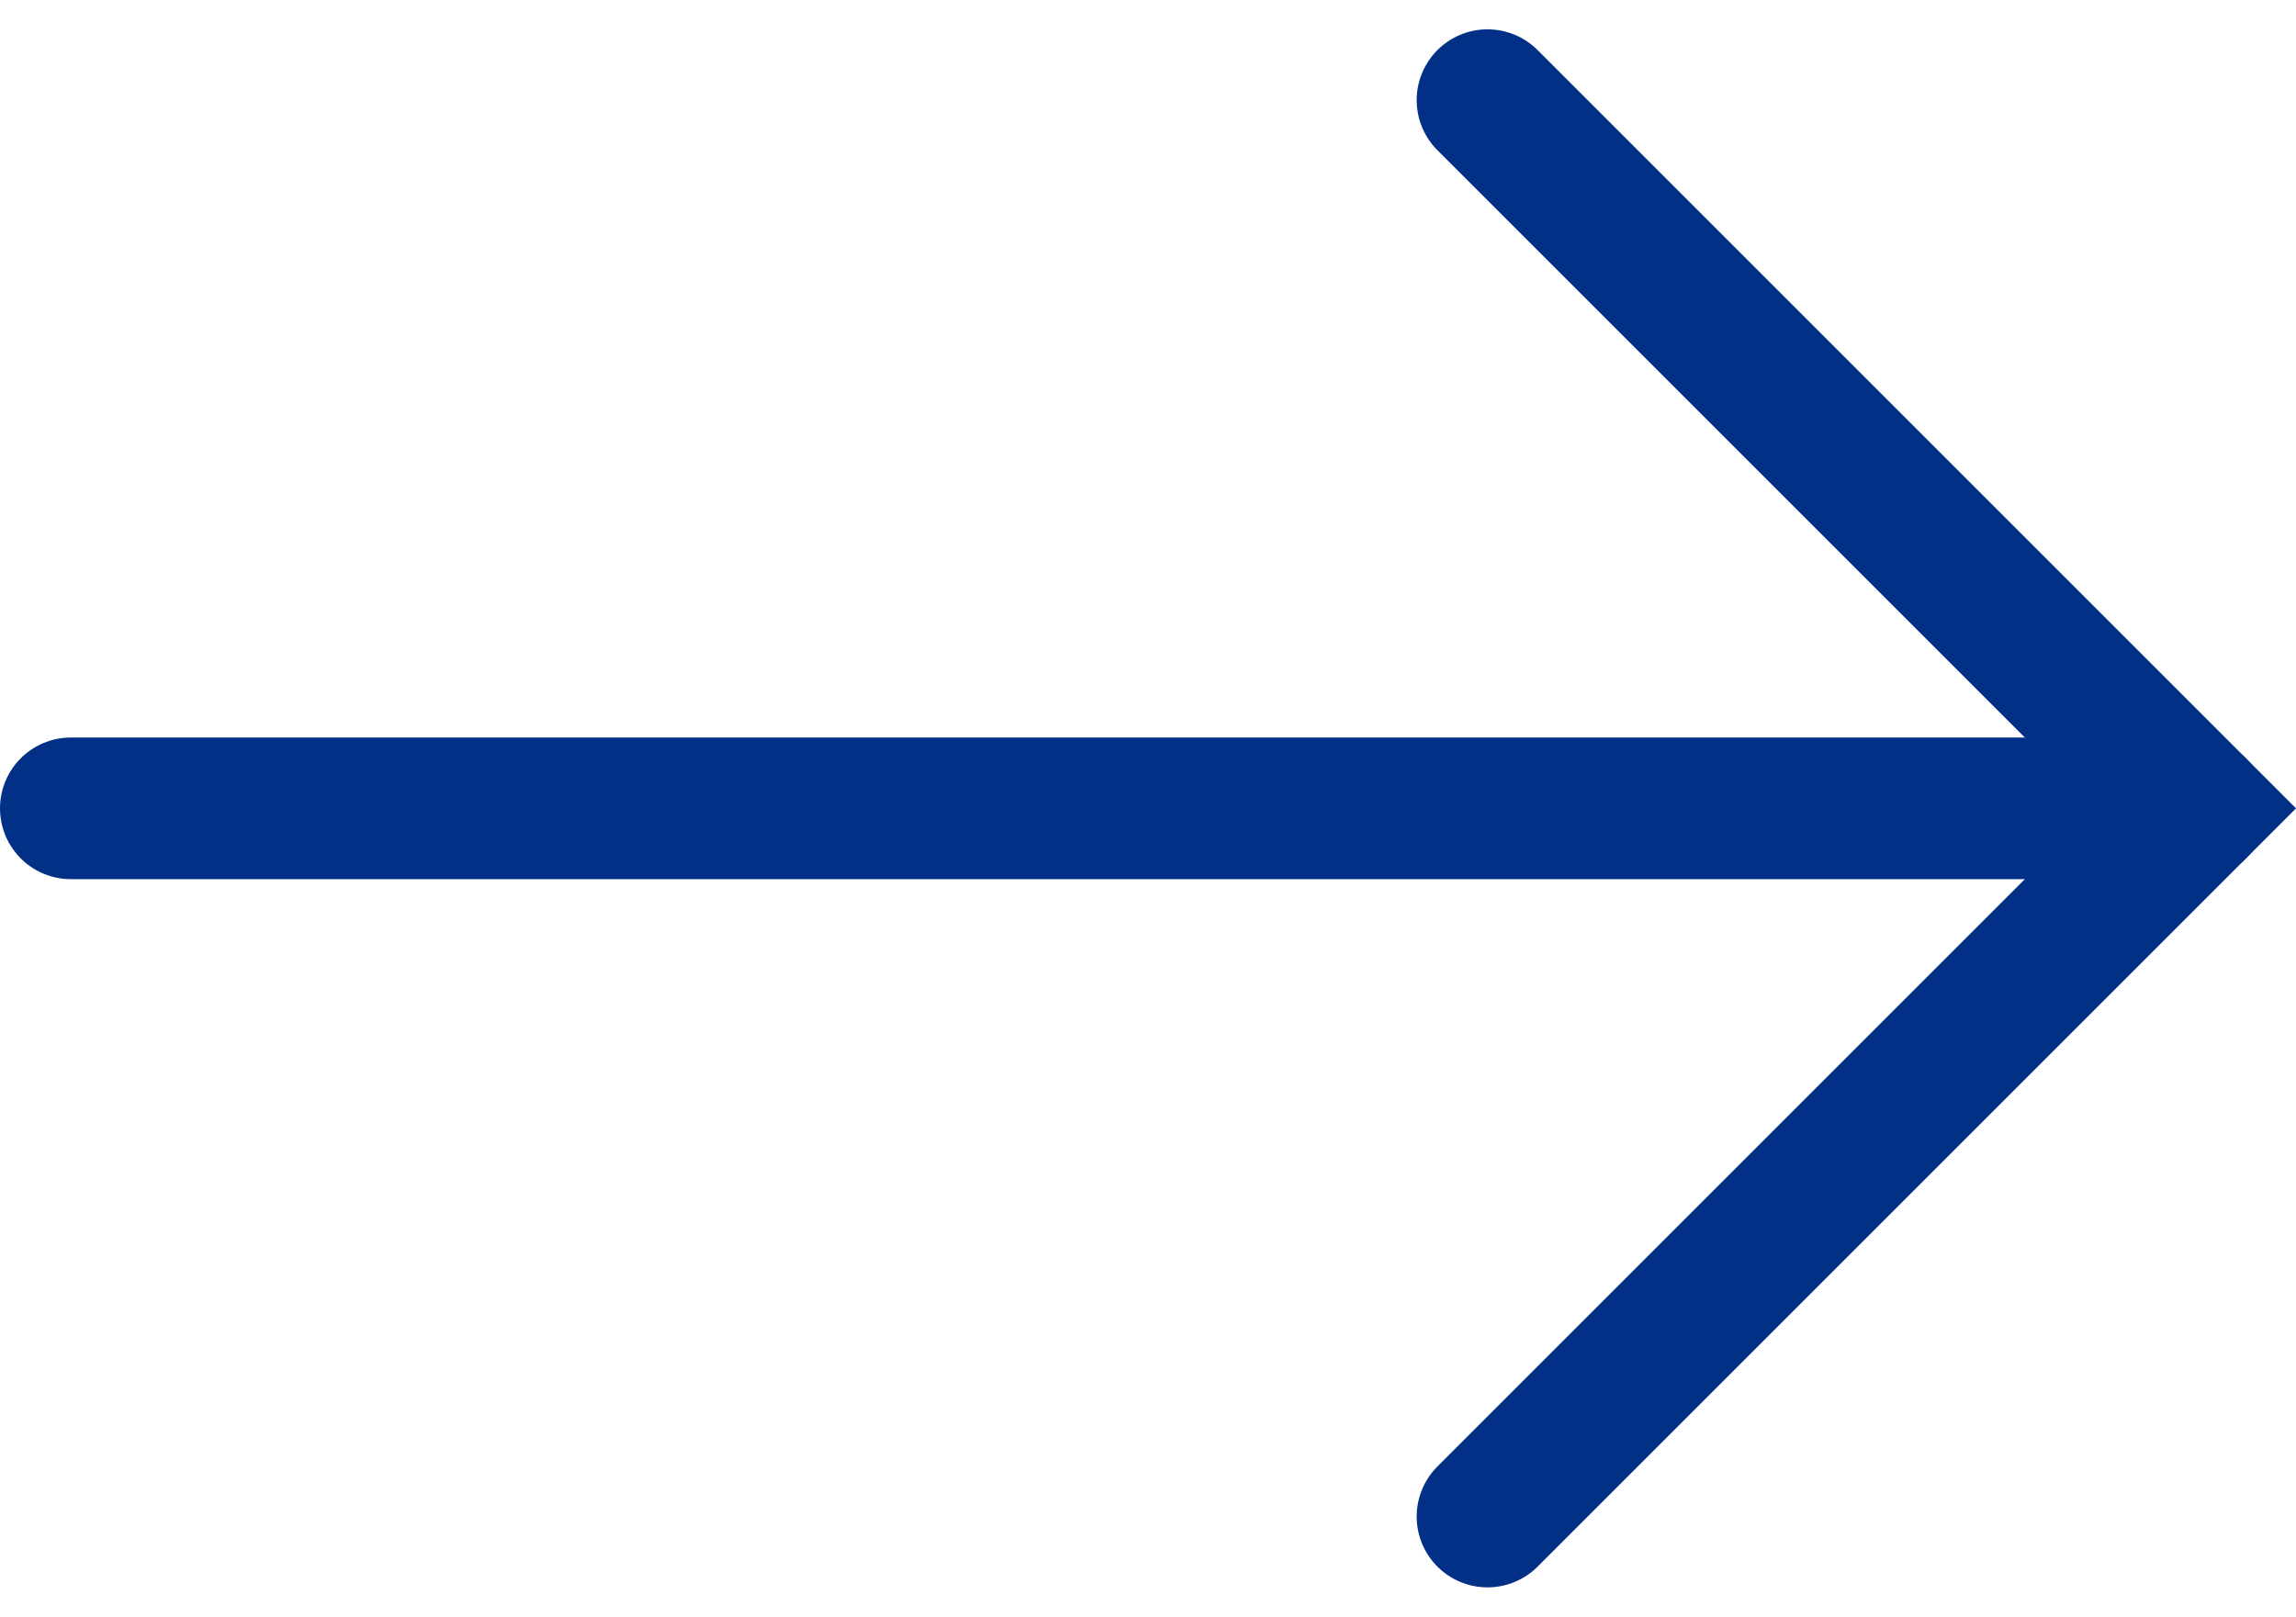
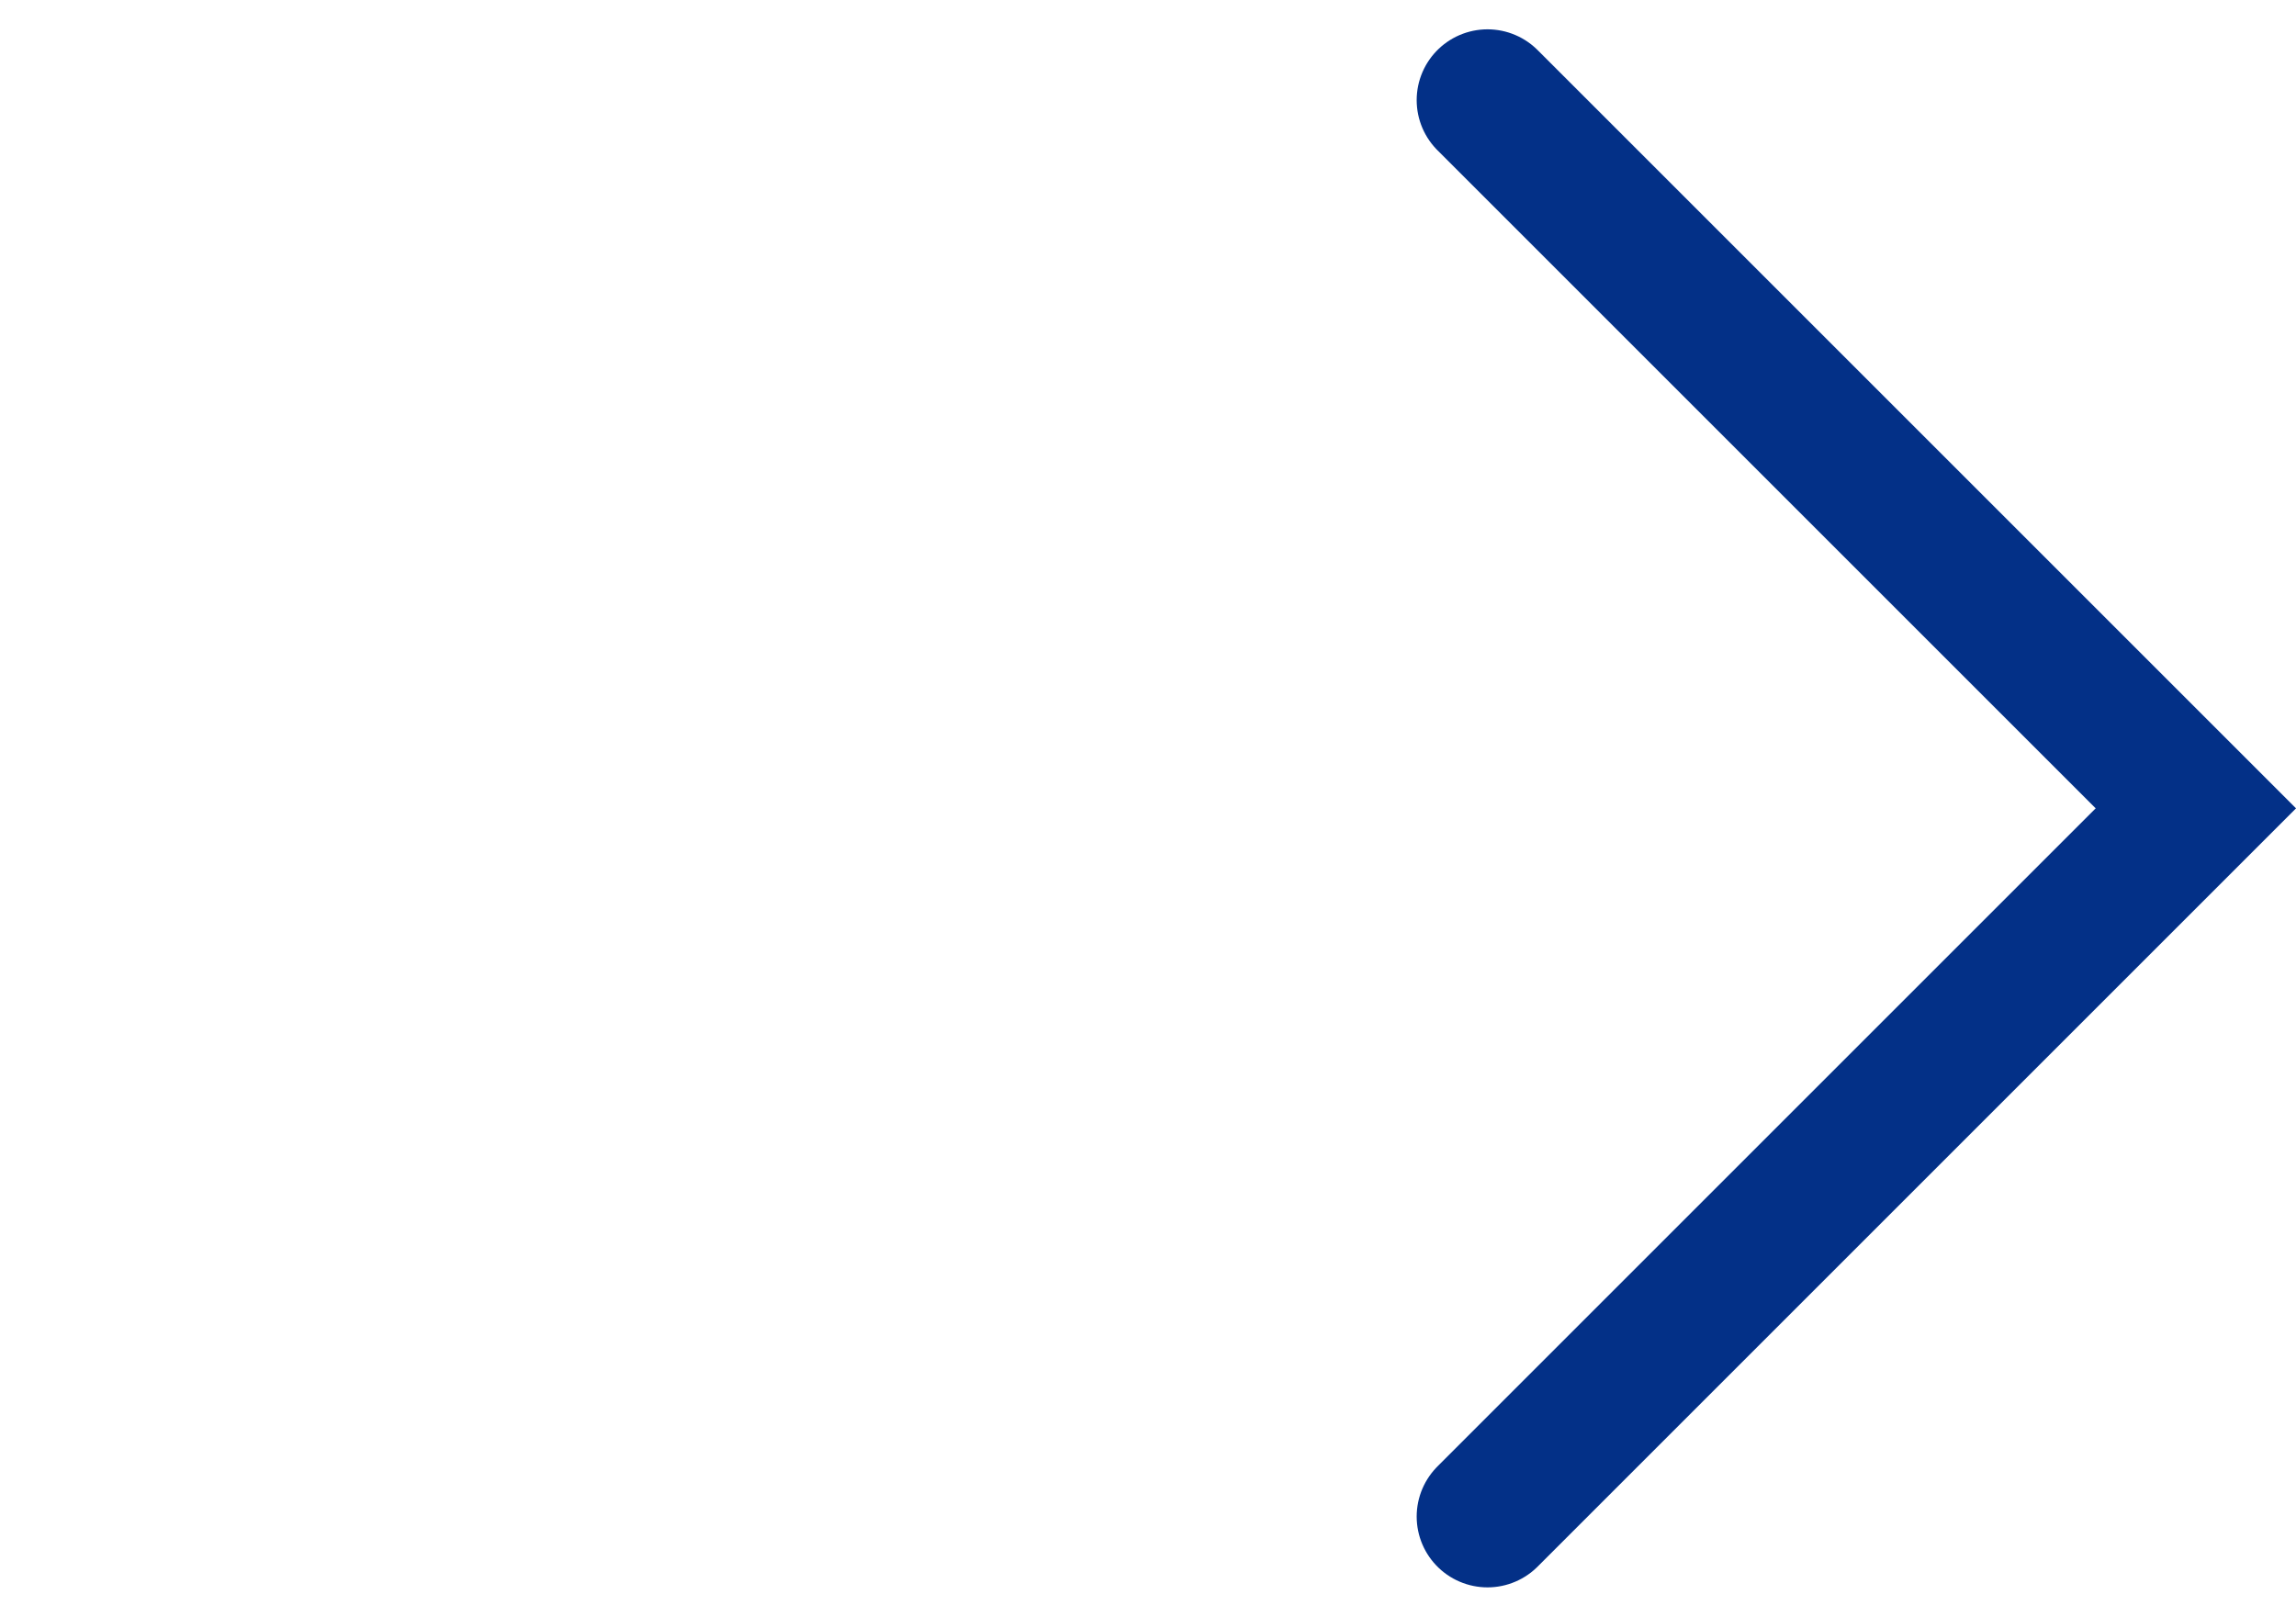
<svg xmlns="http://www.w3.org/2000/svg" width="32.414" height="22.828" viewBox="0 0 32.414 22.828">
  <g id="Component_22_8" data-name="Component 22 – 8" transform="translate(1 1.414)">
-     <line id="Line_1726" data-name="Line 1726" x2="30" transform="translate(0 10)" fill="none" stroke="#033087" stroke-linecap="round" stroke-width="2" />
    <path id="Path_20674" data-name="Path 20674" d="M-10466-17392l10,10-10,10" transform="translate(10486 17392)" fill="none" stroke="#033087" stroke-linecap="round" stroke-width="2" />
  </g>
</svg>